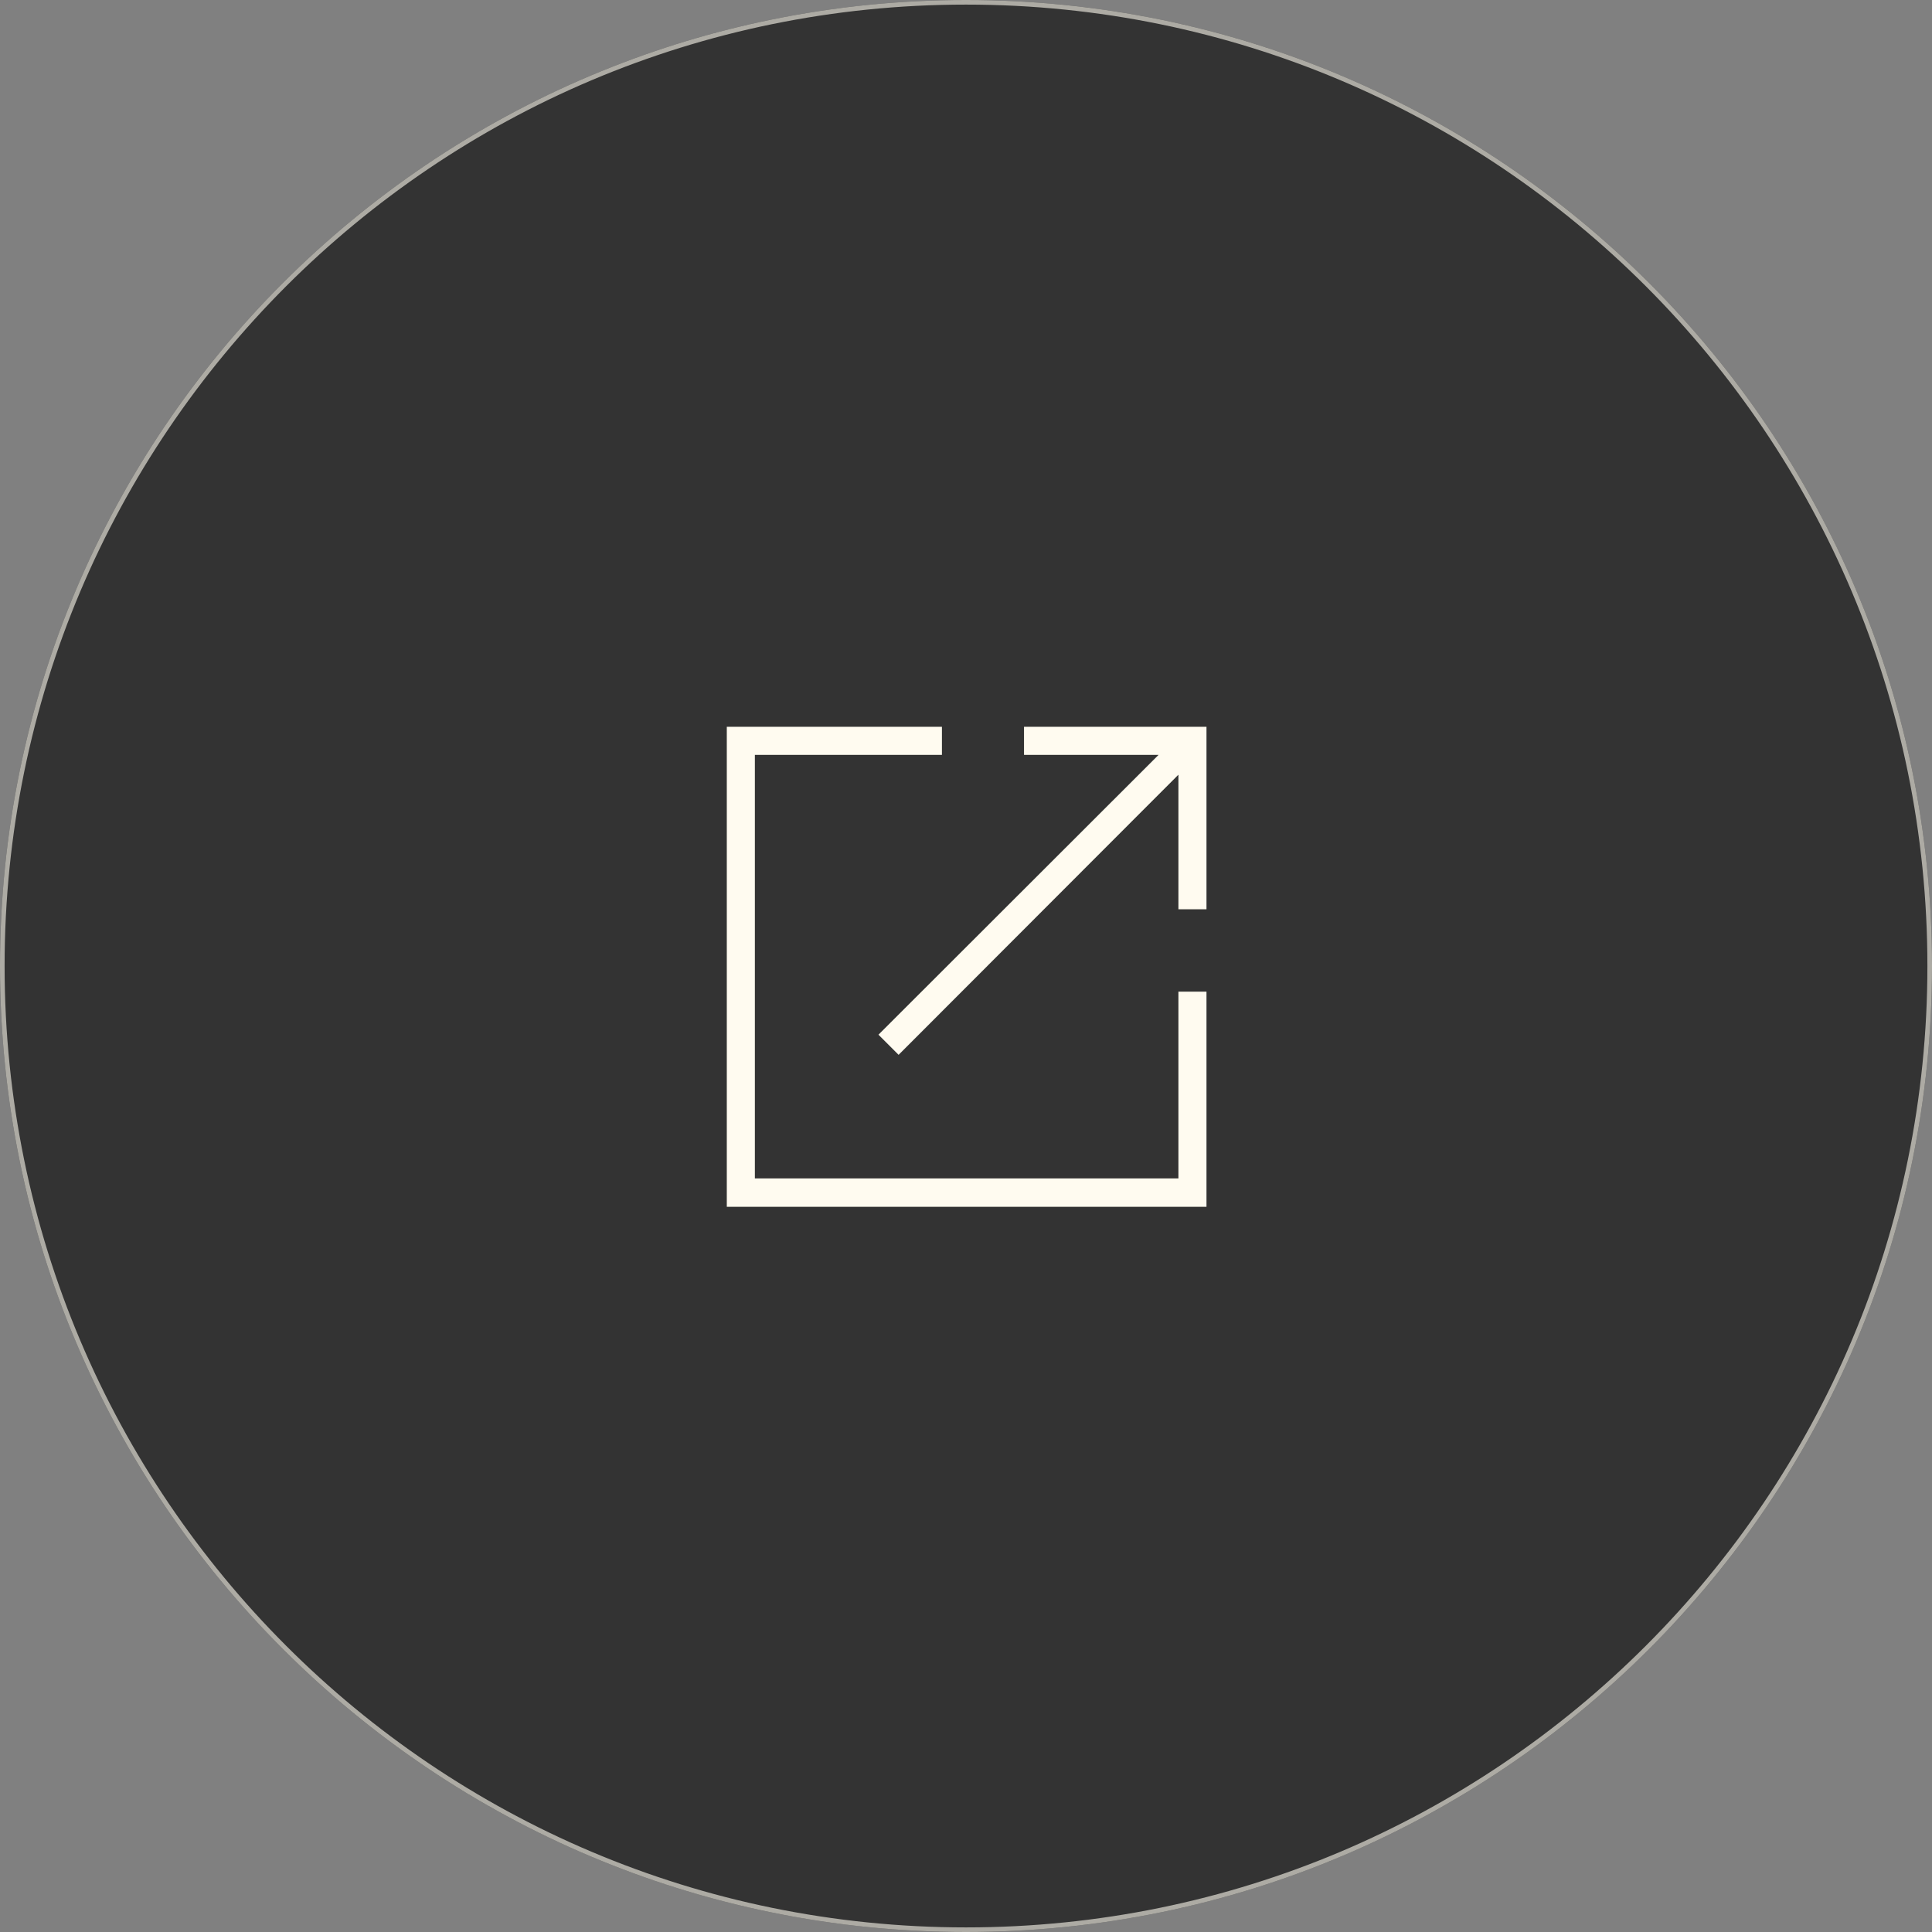
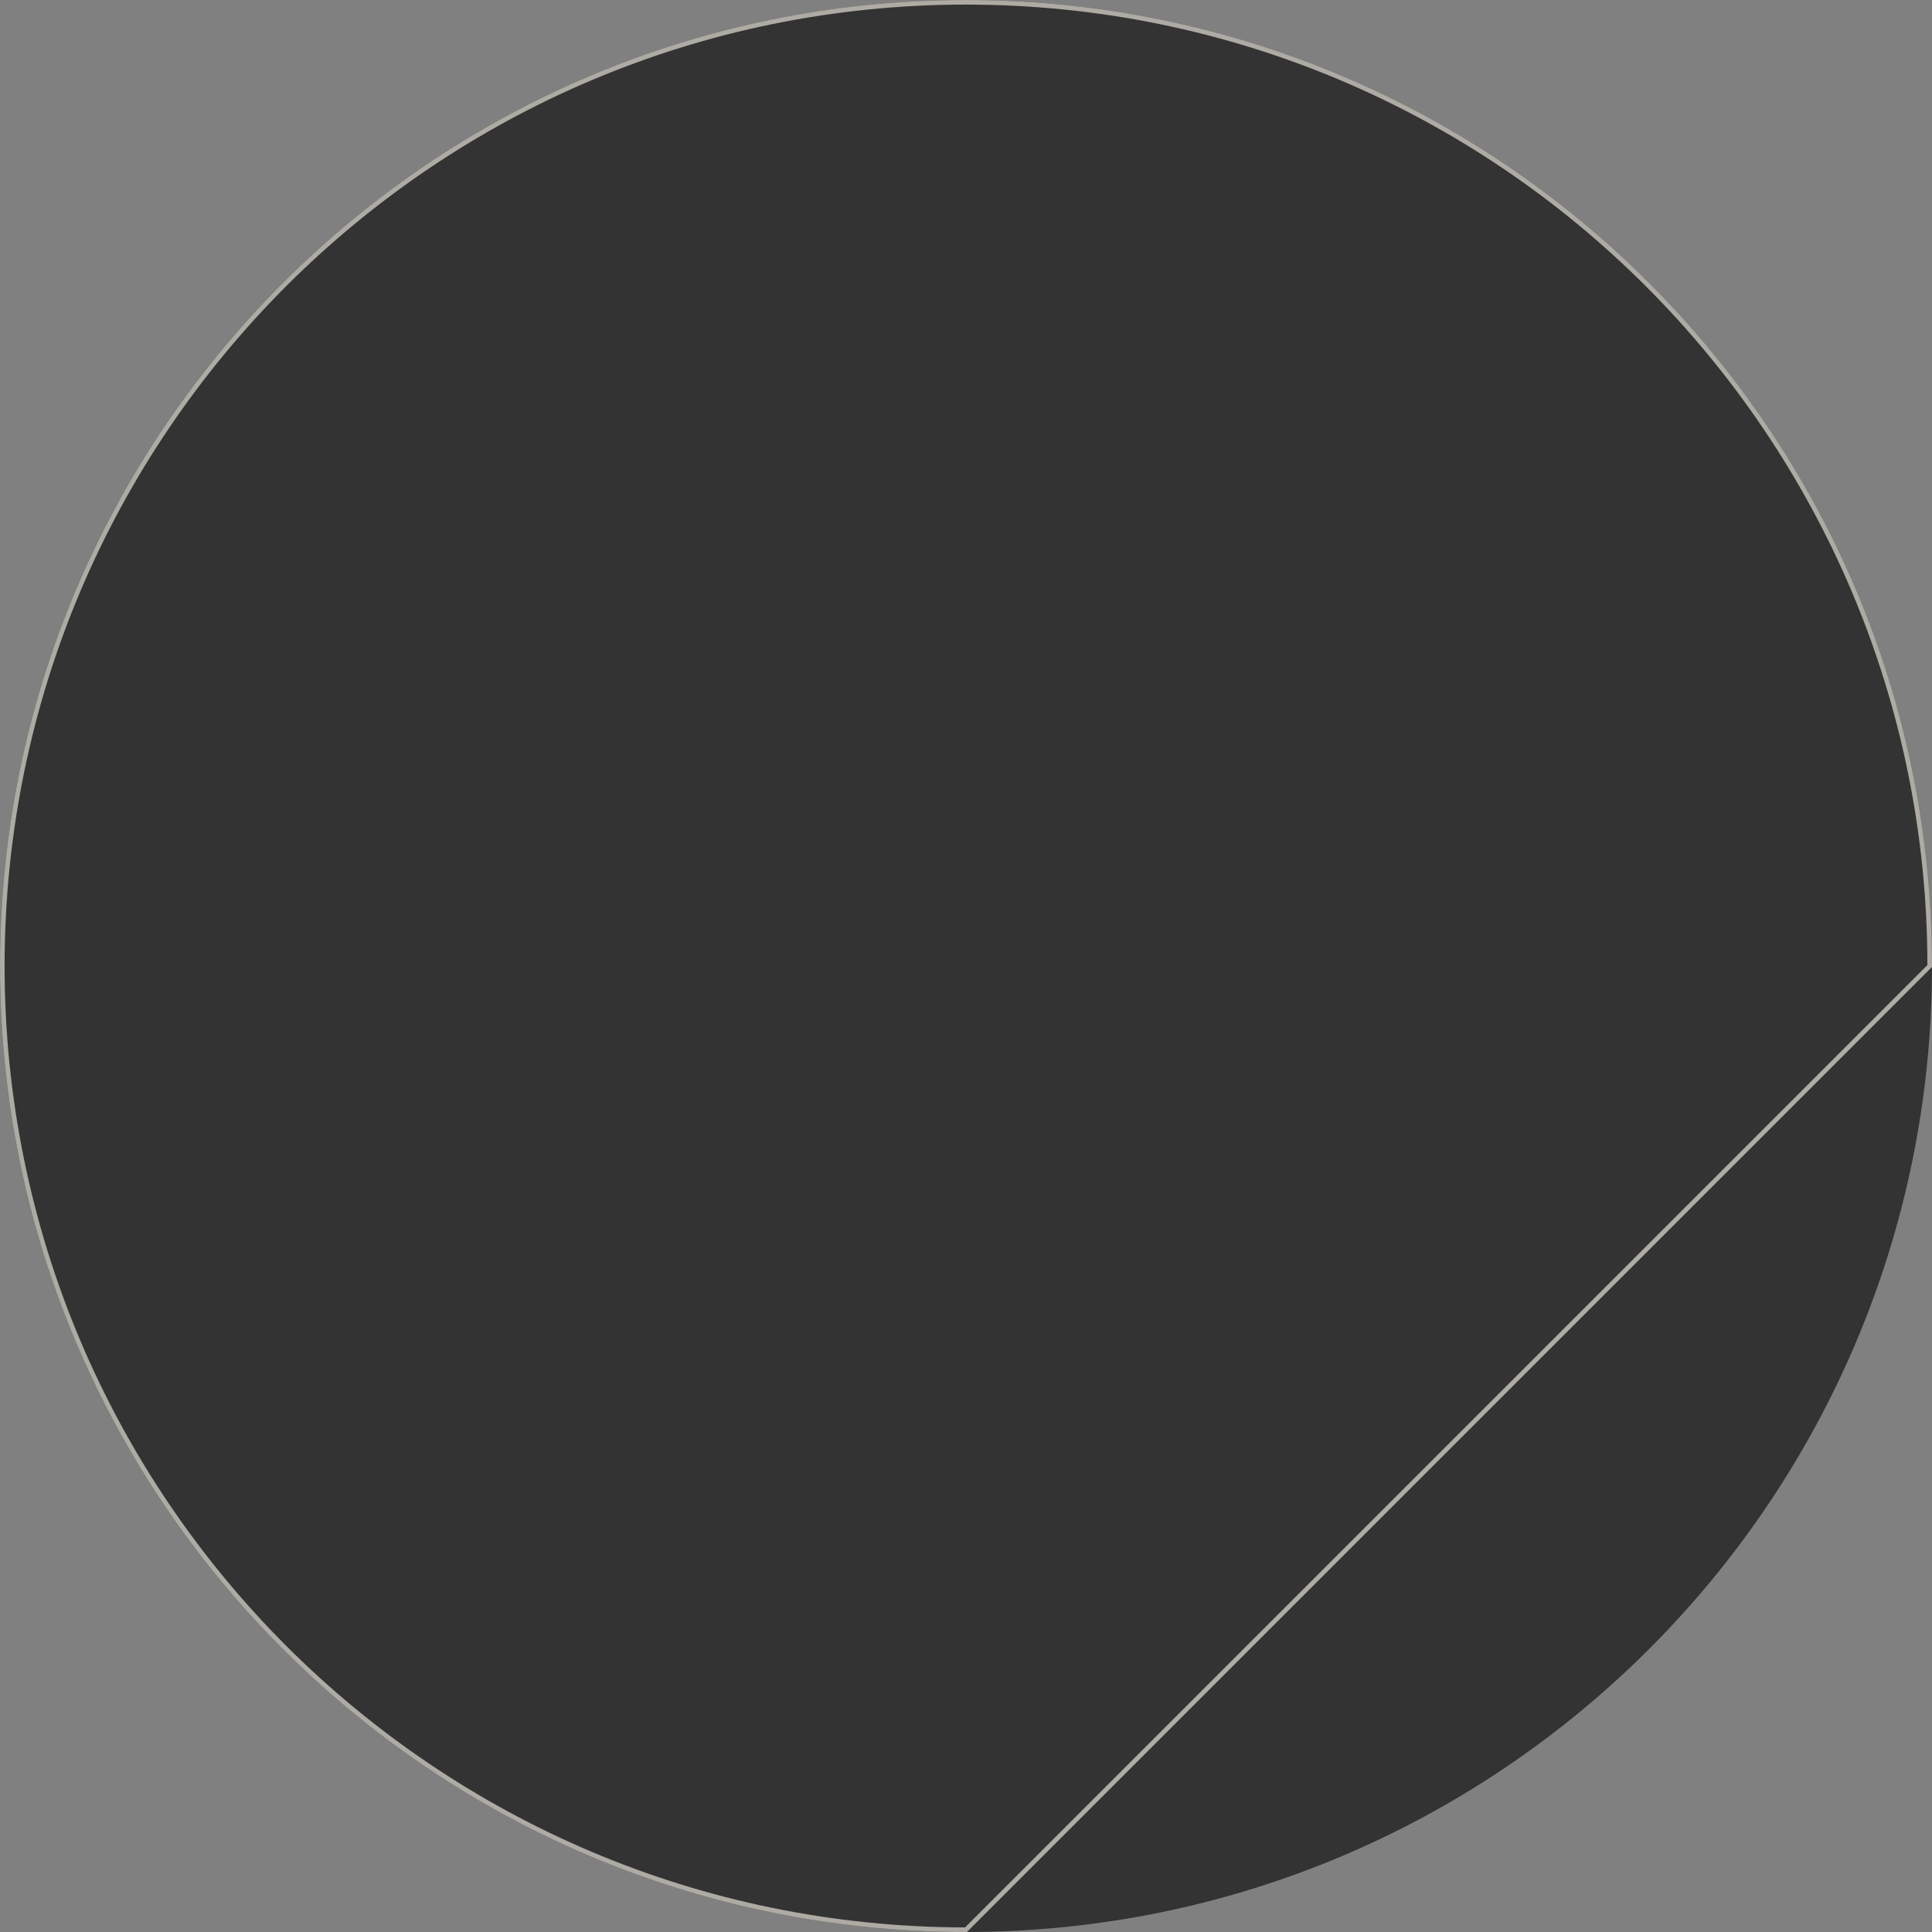
<svg xmlns="http://www.w3.org/2000/svg" width="420" height="420" viewBox="0 0 420 420" fill="none">
  <rect x="0" y="0" width="420" height="420" fill="#808080" stroke="none" />
  <path d="M0 210C0 94.02 94.02 0 210 0V0C325.98 0 420 94.02 420 210V210C420 325.98 325.98 420 210 420V420C94.02 420 0 325.98 0 210V210Z" fill="black" fill-opacity="0.6" />
-   <path d="M210 419.5C94.296 419.5 0.5 325.704 0.5 210C0.5 94.296 94.296 0.5 210 0.5C325.704 0.5 419.5 94.296 419.5 210C419.5 325.704 325.704 419.5 210 419.5Z" stroke="#FFFBF0" stroke-opacity="0.6" />
-   <path d="M158 262.28V158H204.767V164.103H164.103V256.177H256.177V215.58H262.28V262.346H158V262.28ZM195.347 229.311L190.969 224.933L251.865 164.103H222.611V158H262.28V197.669H256.177V168.415L195.347 229.311Z" fill="#FFFBF0" />
+   <path d="M210 419.5C94.296 419.5 0.5 325.704 0.5 210C0.5 94.296 94.296 0.5 210 0.5C325.704 0.5 419.5 94.296 419.5 210Z" stroke="#FFFBF0" stroke-opacity="0.6" />
</svg>